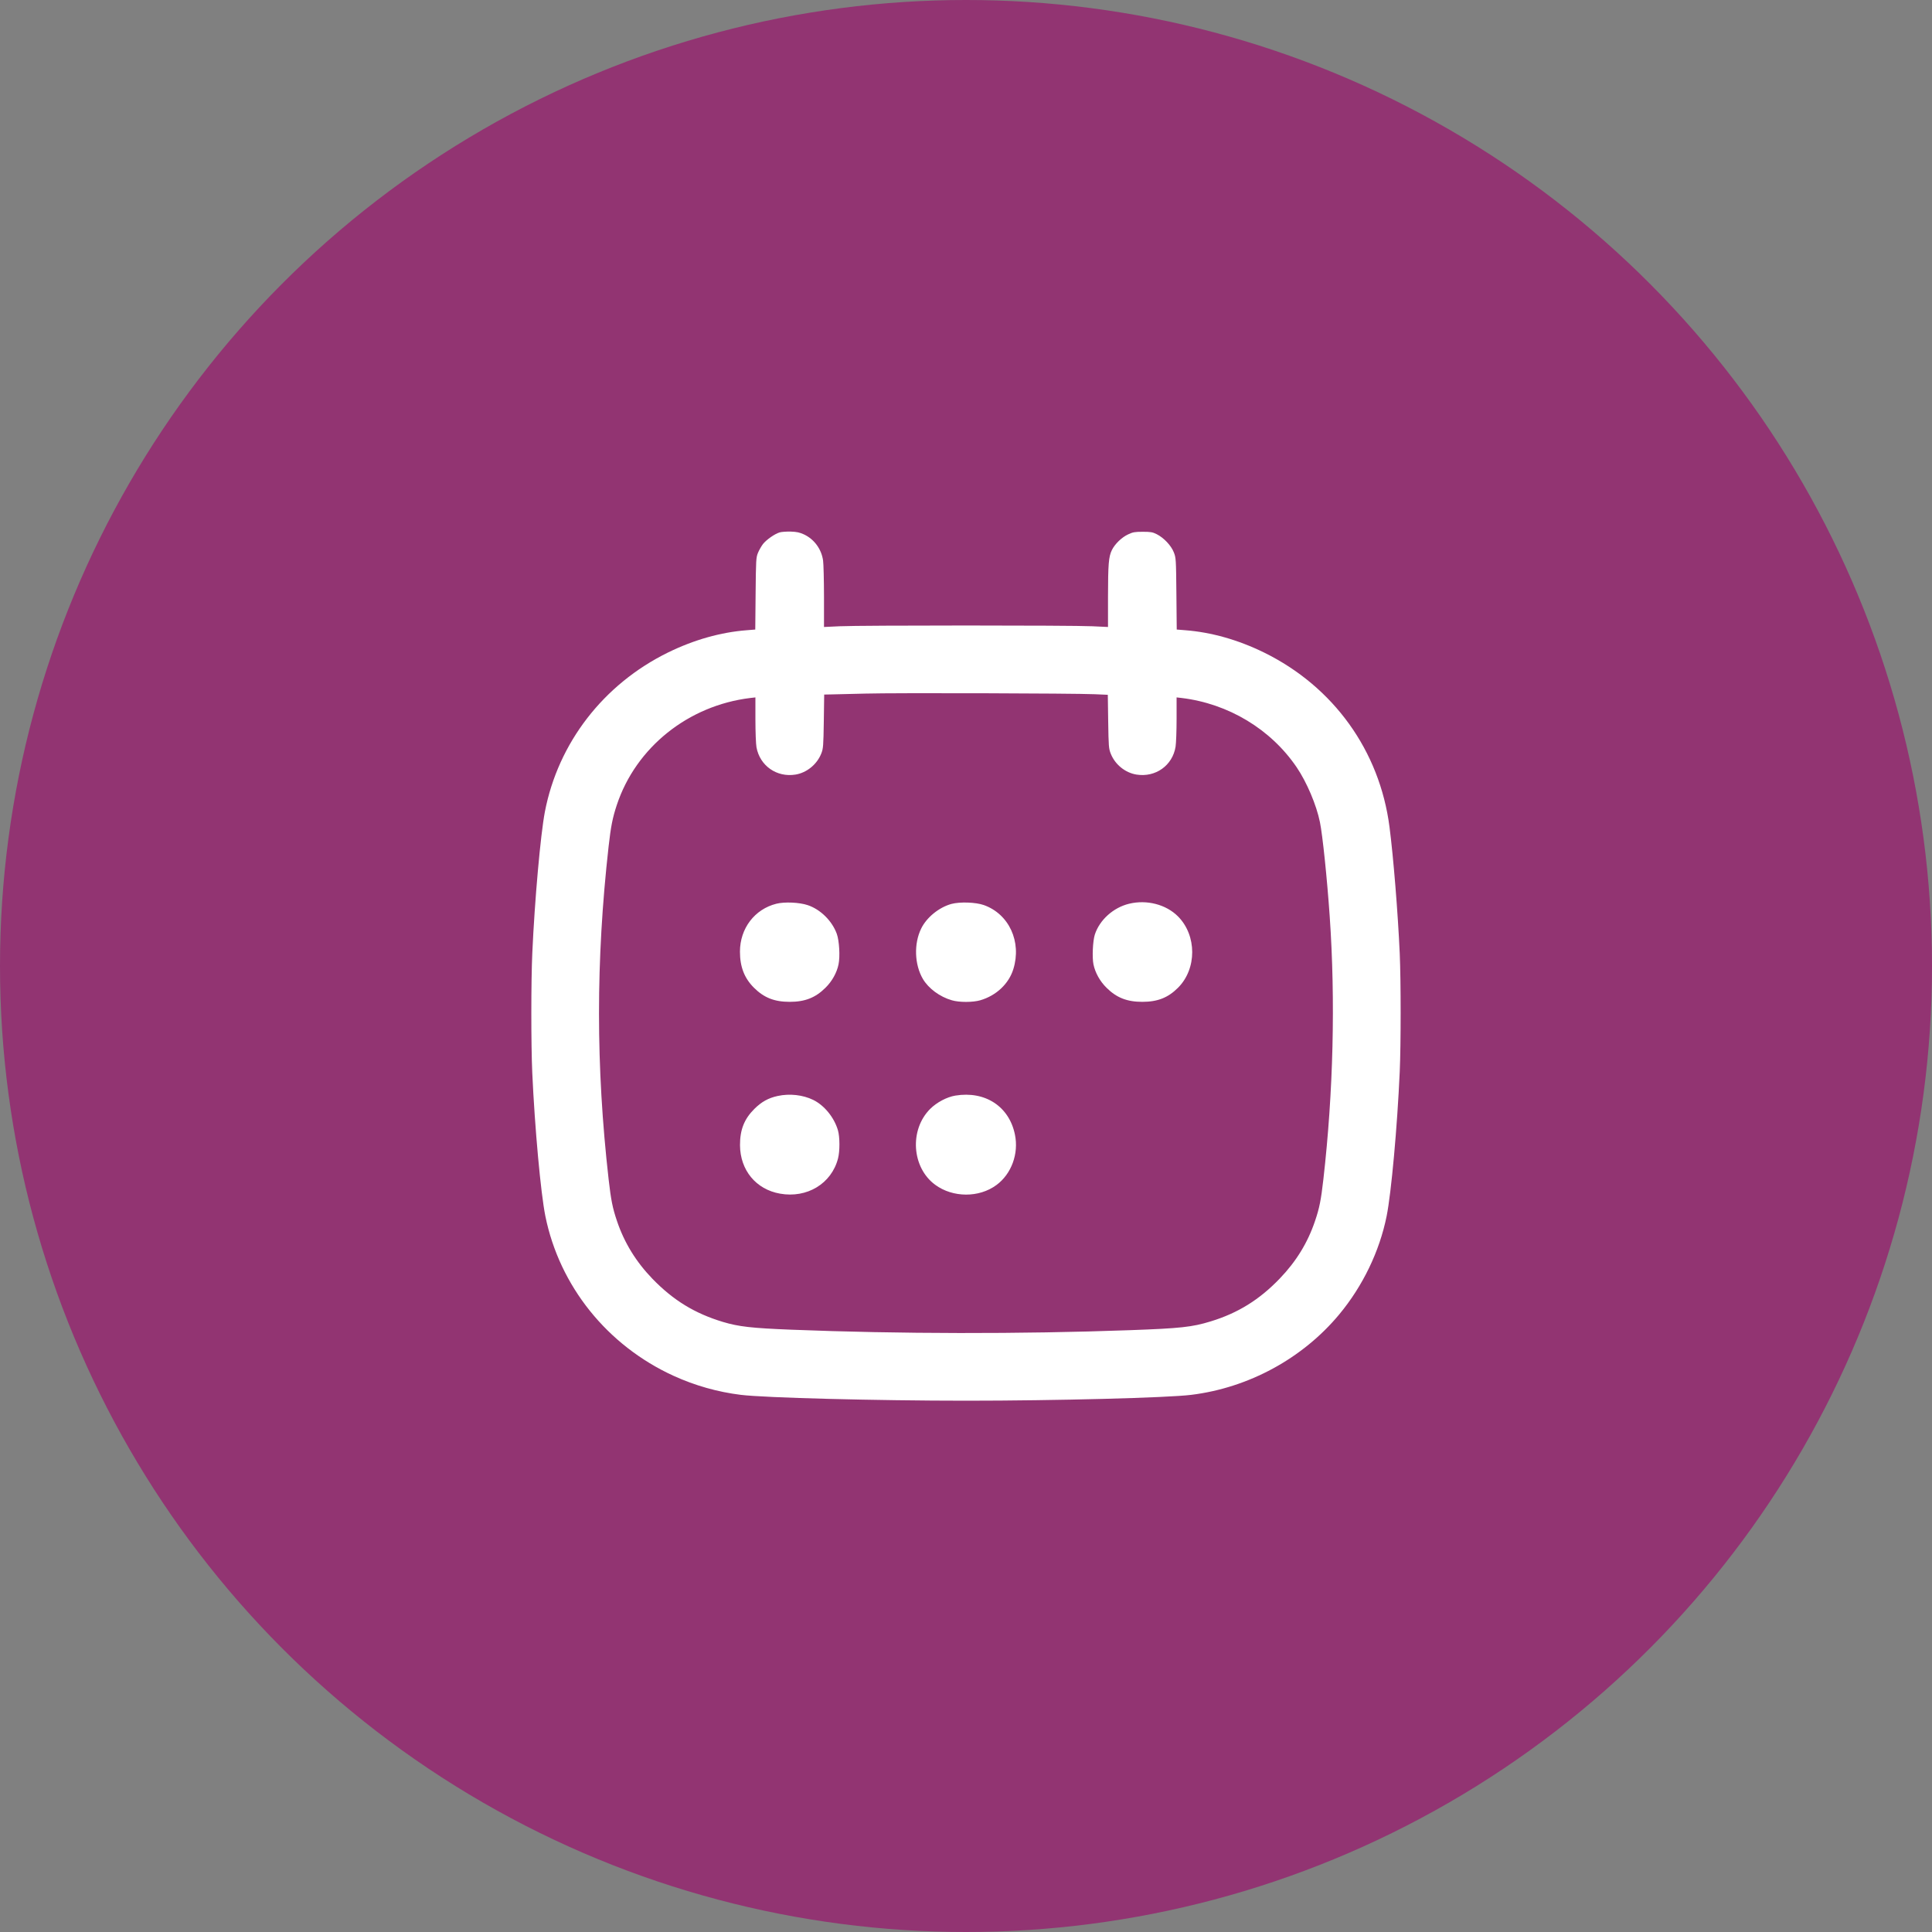
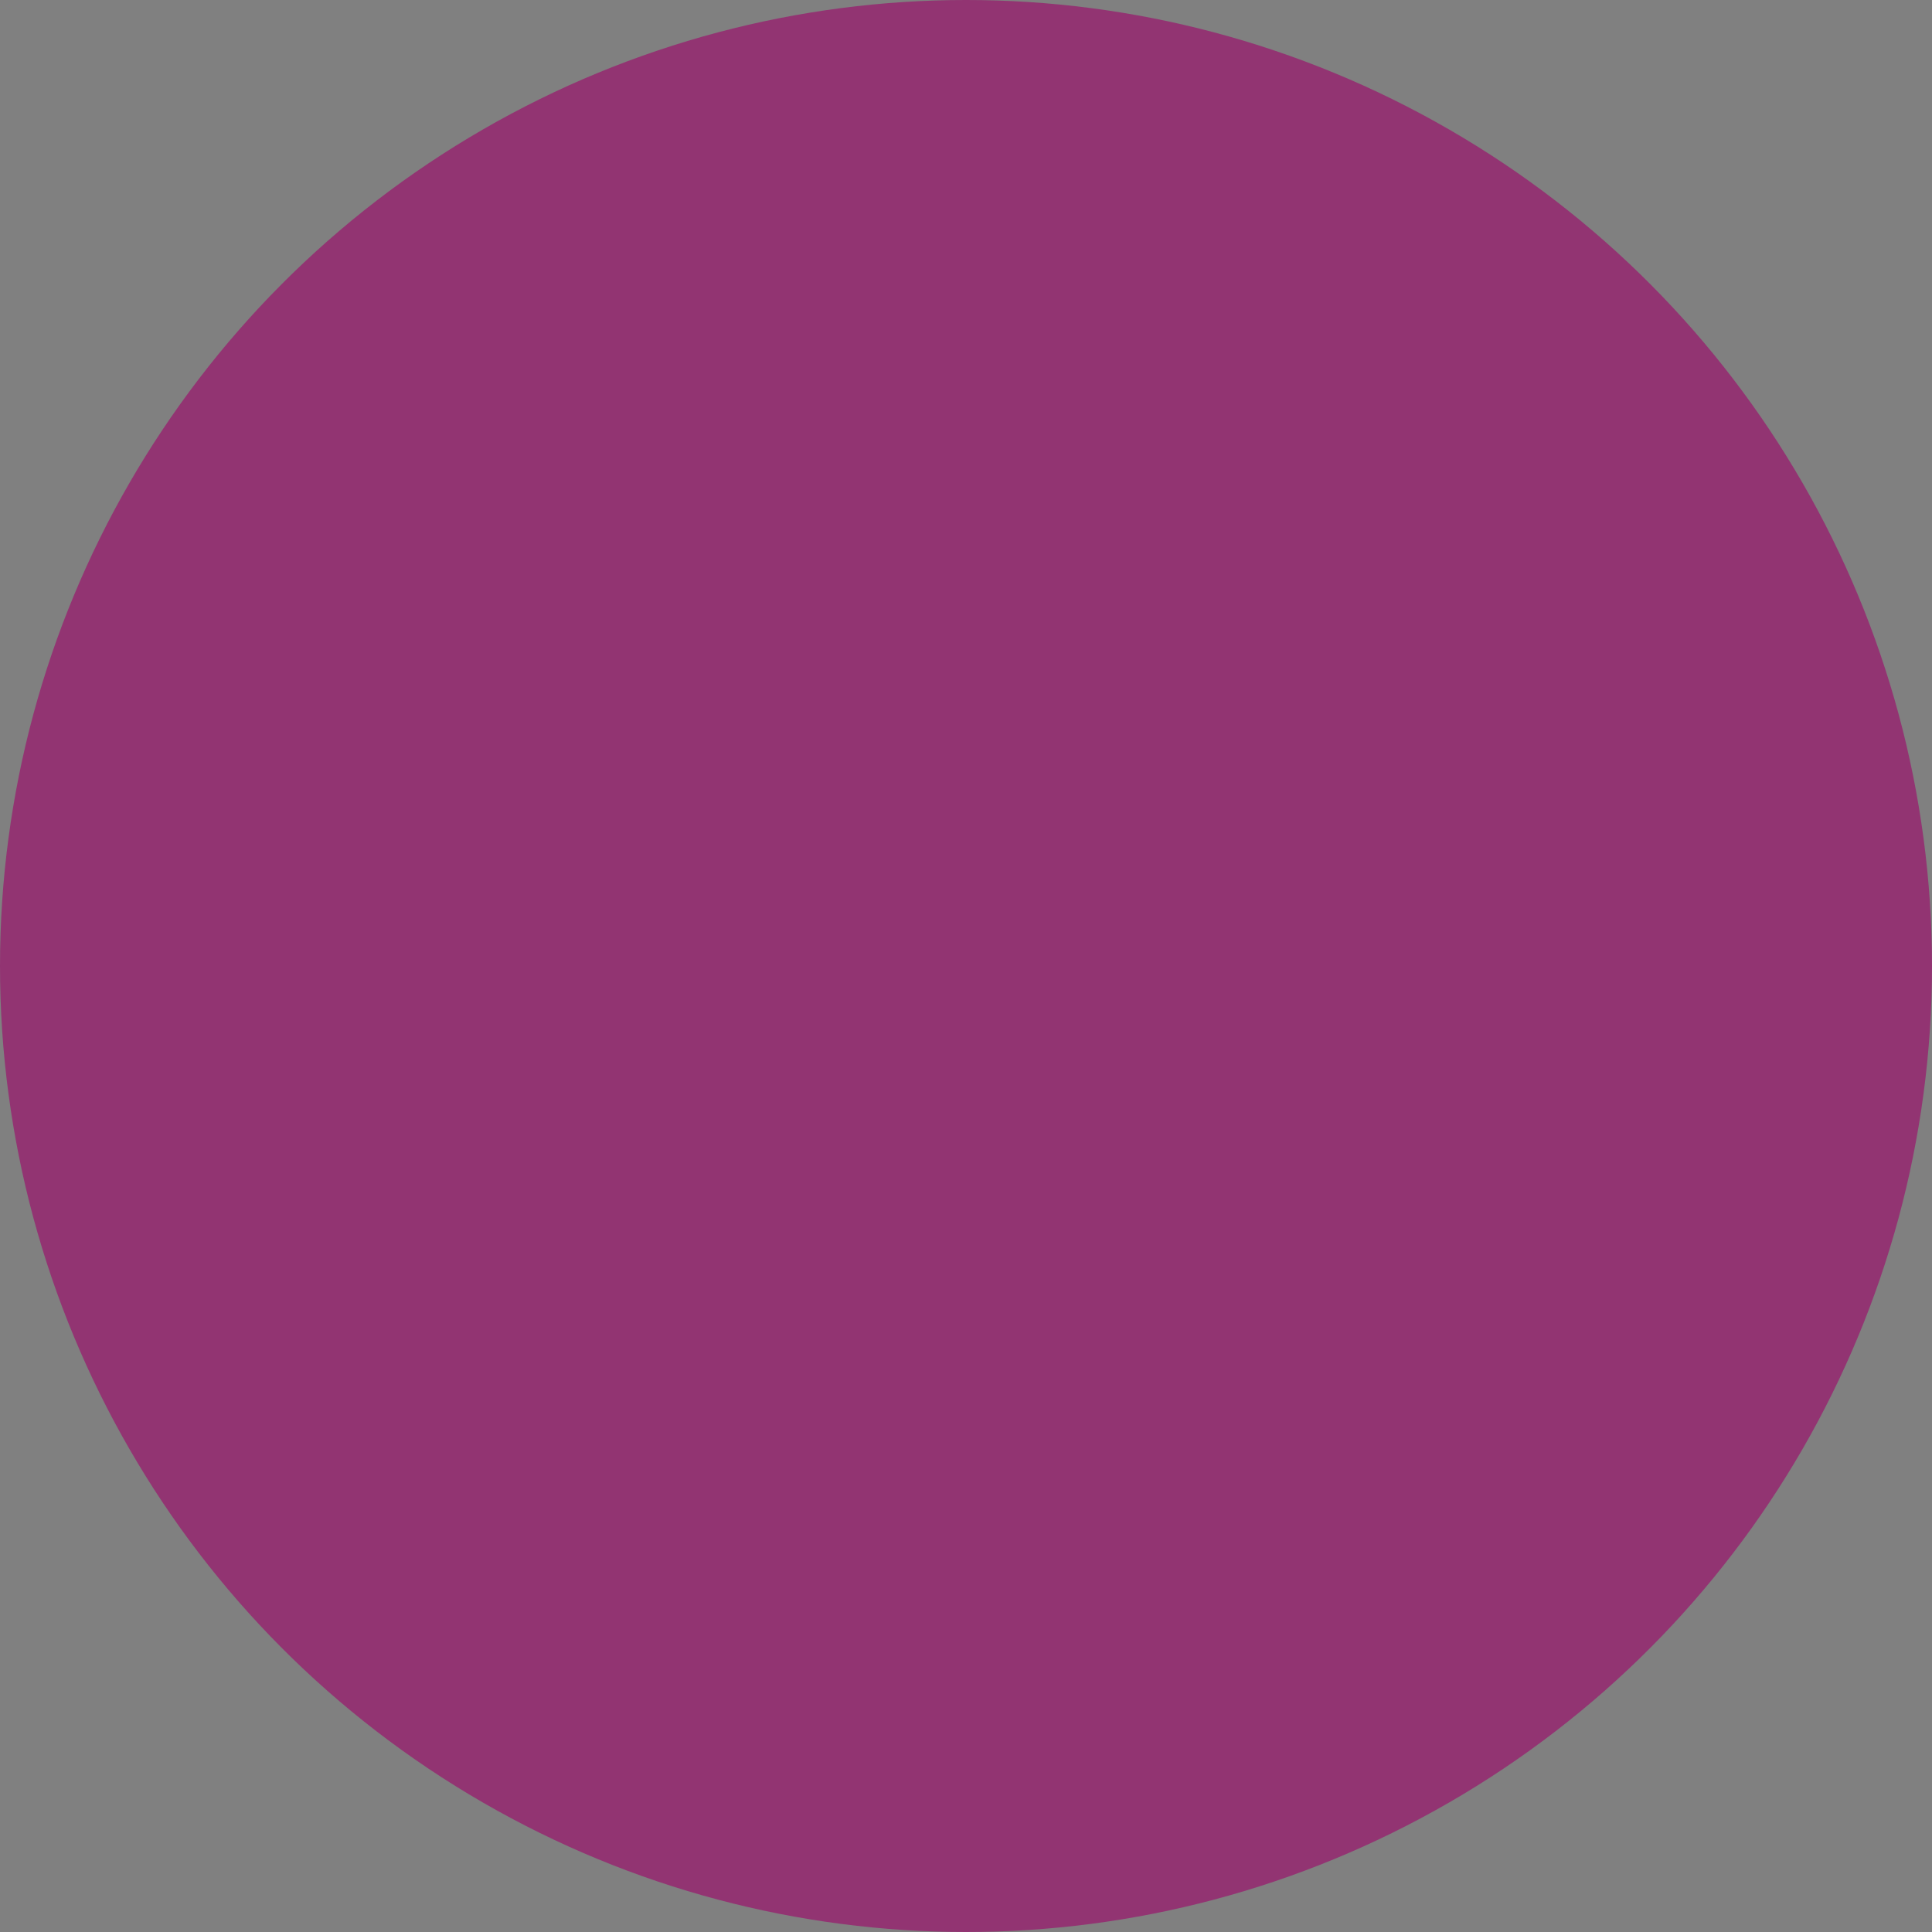
<svg xmlns="http://www.w3.org/2000/svg" width="40" height="40" viewBox="0 0 40 40" fill="none">
  <rect x="0" y="0" width="40" height="40" fill="#808080" stroke="none" />
  <circle cx="20" cy="20" r="20" fill="#923472" />
-   <path fill-rule="evenodd" clip-rule="evenodd" d="M16.141 11.023C16.04 11.053 15.87 11.172 15.798 11.262C15.764 11.306 15.717 11.388 15.693 11.446C15.653 11.544 15.651 11.592 15.644 12.292L15.637 13.034L15.463 13.048C14.923 13.089 14.365 13.247 13.829 13.51C12.494 14.166 11.556 15.38 11.281 16.808C11.191 17.281 11.07 18.633 11.021 19.727C10.994 20.307 10.994 21.637 11.02 22.21C11.072 23.353 11.195 24.702 11.291 25.178C11.584 26.626 12.571 27.857 13.946 28.485C14.386 28.686 14.859 28.82 15.339 28.879C15.834 28.94 18.151 29 20.006 29C21.853 29 24.169 28.94 24.662 28.879C25.851 28.733 26.969 28.125 27.726 27.215C28.215 26.627 28.562 25.907 28.709 25.177C28.805 24.698 28.929 23.331 28.98 22.19C29.005 21.62 29.005 20.314 28.98 19.74C28.942 18.893 28.849 17.746 28.768 17.12C28.564 15.544 27.61 14.217 26.171 13.51C25.635 13.247 25.077 13.089 24.537 13.048L24.363 13.034L24.356 12.292C24.349 11.572 24.347 11.547 24.302 11.434C24.247 11.294 24.095 11.134 23.949 11.06C23.864 11.017 23.823 11.01 23.66 11.01C23.496 11.01 23.454 11.017 23.356 11.064C23.222 11.126 23.082 11.263 23.02 11.389C22.953 11.527 22.941 11.681 22.94 12.356L22.94 12.981L22.615 12.966C22.192 12.945 17.808 12.945 17.385 12.966L17.06 12.981L17.06 12.356C17.059 12.012 17.051 11.674 17.041 11.605C17.007 11.367 16.857 11.163 16.644 11.064C16.555 11.023 16.495 11.01 16.37 11.006C16.282 11.004 16.179 11.011 16.141 11.023ZM17.92 14.36C17.617 14.368 17.301 14.376 17.217 14.377L17.064 14.38L17.056 14.935C17.048 15.445 17.044 15.499 17.004 15.6C16.915 15.826 16.703 15.999 16.469 16.037C16.081 16.099 15.732 15.855 15.662 15.471C15.65 15.406 15.64 15.147 15.64 14.896V14.439L15.535 14.451C14.25 14.606 13.167 15.473 12.771 16.664C12.682 16.932 12.647 17.111 12.6 17.529C12.335 19.893 12.336 22.082 12.601 24.417C12.65 24.847 12.683 25.012 12.774 25.28C12.926 25.731 13.169 26.125 13.509 26.477C13.941 26.922 14.382 27.192 14.967 27.369C15.296 27.467 15.556 27.497 16.384 27.53C18.602 27.618 21.129 27.622 23.39 27.54C24.441 27.502 24.681 27.476 25.066 27.358C25.629 27.186 26.074 26.91 26.495 26.472C26.837 26.116 27.074 25.73 27.226 25.28C27.317 25.013 27.35 24.847 27.399 24.417C27.605 22.607 27.651 20.715 27.53 18.97C27.475 18.179 27.383 17.293 27.328 17.023C27.257 16.669 27.055 16.193 26.845 15.884C26.309 15.096 25.432 14.568 24.465 14.451L24.36 14.439L24.36 14.884C24.36 15.13 24.35 15.388 24.339 15.46C24.276 15.849 23.925 16.099 23.531 16.037C23.297 16 23.086 15.829 22.997 15.604C22.955 15.498 22.952 15.453 22.944 14.938L22.936 14.385L22.663 14.373C22.229 14.354 18.527 14.343 17.92 14.36ZM16.073 18.711C15.623 18.824 15.32 19.223 15.32 19.703C15.32 20.017 15.411 20.252 15.61 20.45C15.818 20.657 16.033 20.742 16.35 20.742C16.666 20.742 16.883 20.657 17.091 20.45C17.227 20.316 17.325 20.14 17.361 19.966C17.395 19.802 17.376 19.477 17.325 19.334C17.227 19.065 16.987 18.828 16.723 18.74C16.552 18.682 16.241 18.668 16.073 18.711ZM19.698 18.715C19.442 18.785 19.184 18.994 19.072 19.225C18.918 19.538 18.933 19.971 19.108 20.269C19.224 20.465 19.458 20.639 19.708 20.71C19.86 20.755 20.141 20.754 20.294 20.71C20.625 20.614 20.886 20.369 20.98 20.065C21.156 19.498 20.891 18.923 20.368 18.738C20.199 18.679 19.875 18.668 19.698 18.715ZM23.377 18.711C23.049 18.79 22.765 19.047 22.667 19.35C22.625 19.482 22.609 19.822 22.639 19.966C22.675 20.14 22.773 20.316 22.909 20.45C23.117 20.657 23.334 20.742 23.65 20.742C23.967 20.742 24.183 20.657 24.39 20.45C24.782 20.058 24.781 19.366 24.388 18.972C24.141 18.725 23.742 18.622 23.377 18.711ZM16.101 22.691C15.907 22.733 15.766 22.812 15.618 22.959C15.408 23.168 15.32 23.391 15.321 23.71C15.324 24.228 15.652 24.625 16.149 24.713C16.708 24.813 17.215 24.506 17.35 23.986C17.39 23.834 17.389 23.537 17.348 23.399C17.27 23.135 17.067 22.885 16.836 22.772C16.622 22.668 16.349 22.637 16.101 22.691ZM19.78 22.683C19.604 22.712 19.394 22.823 19.258 22.959C18.825 23.392 18.876 24.172 19.361 24.529C19.727 24.799 20.271 24.801 20.631 24.534C20.941 24.305 21.095 23.885 21.013 23.49C20.894 22.907 20.396 22.582 19.78 22.683Z" fill="white" />
</svg>